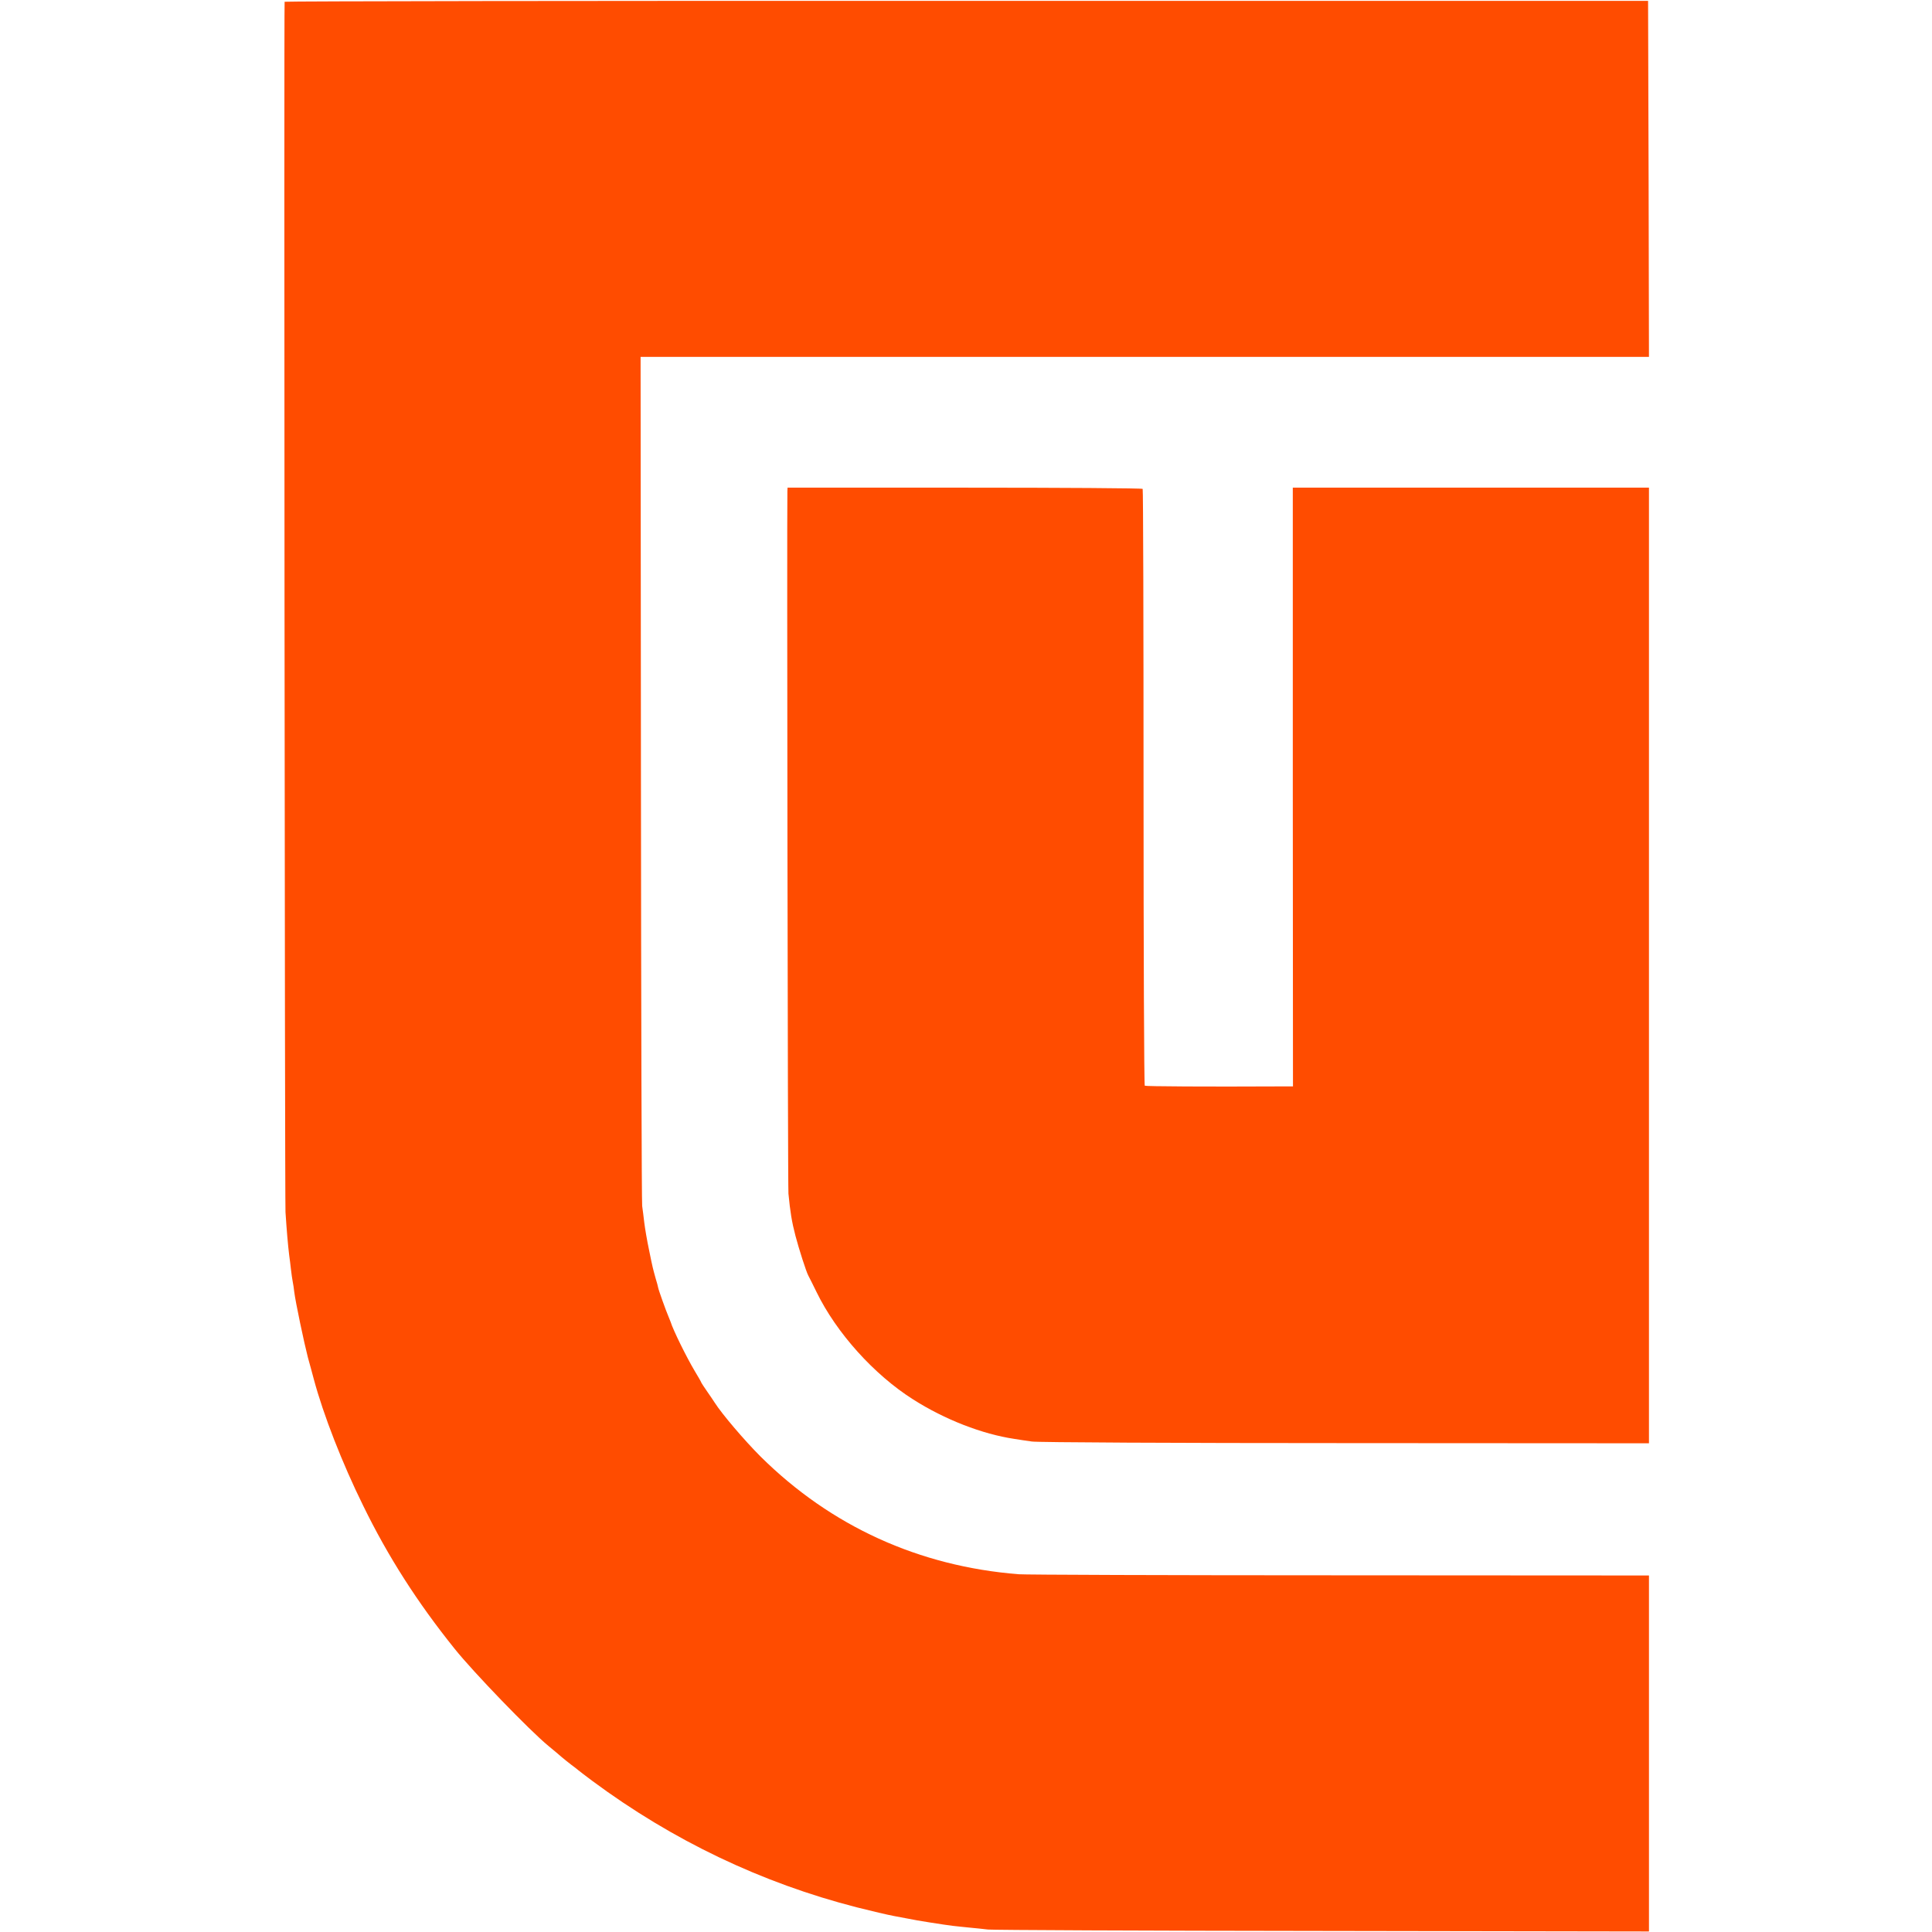
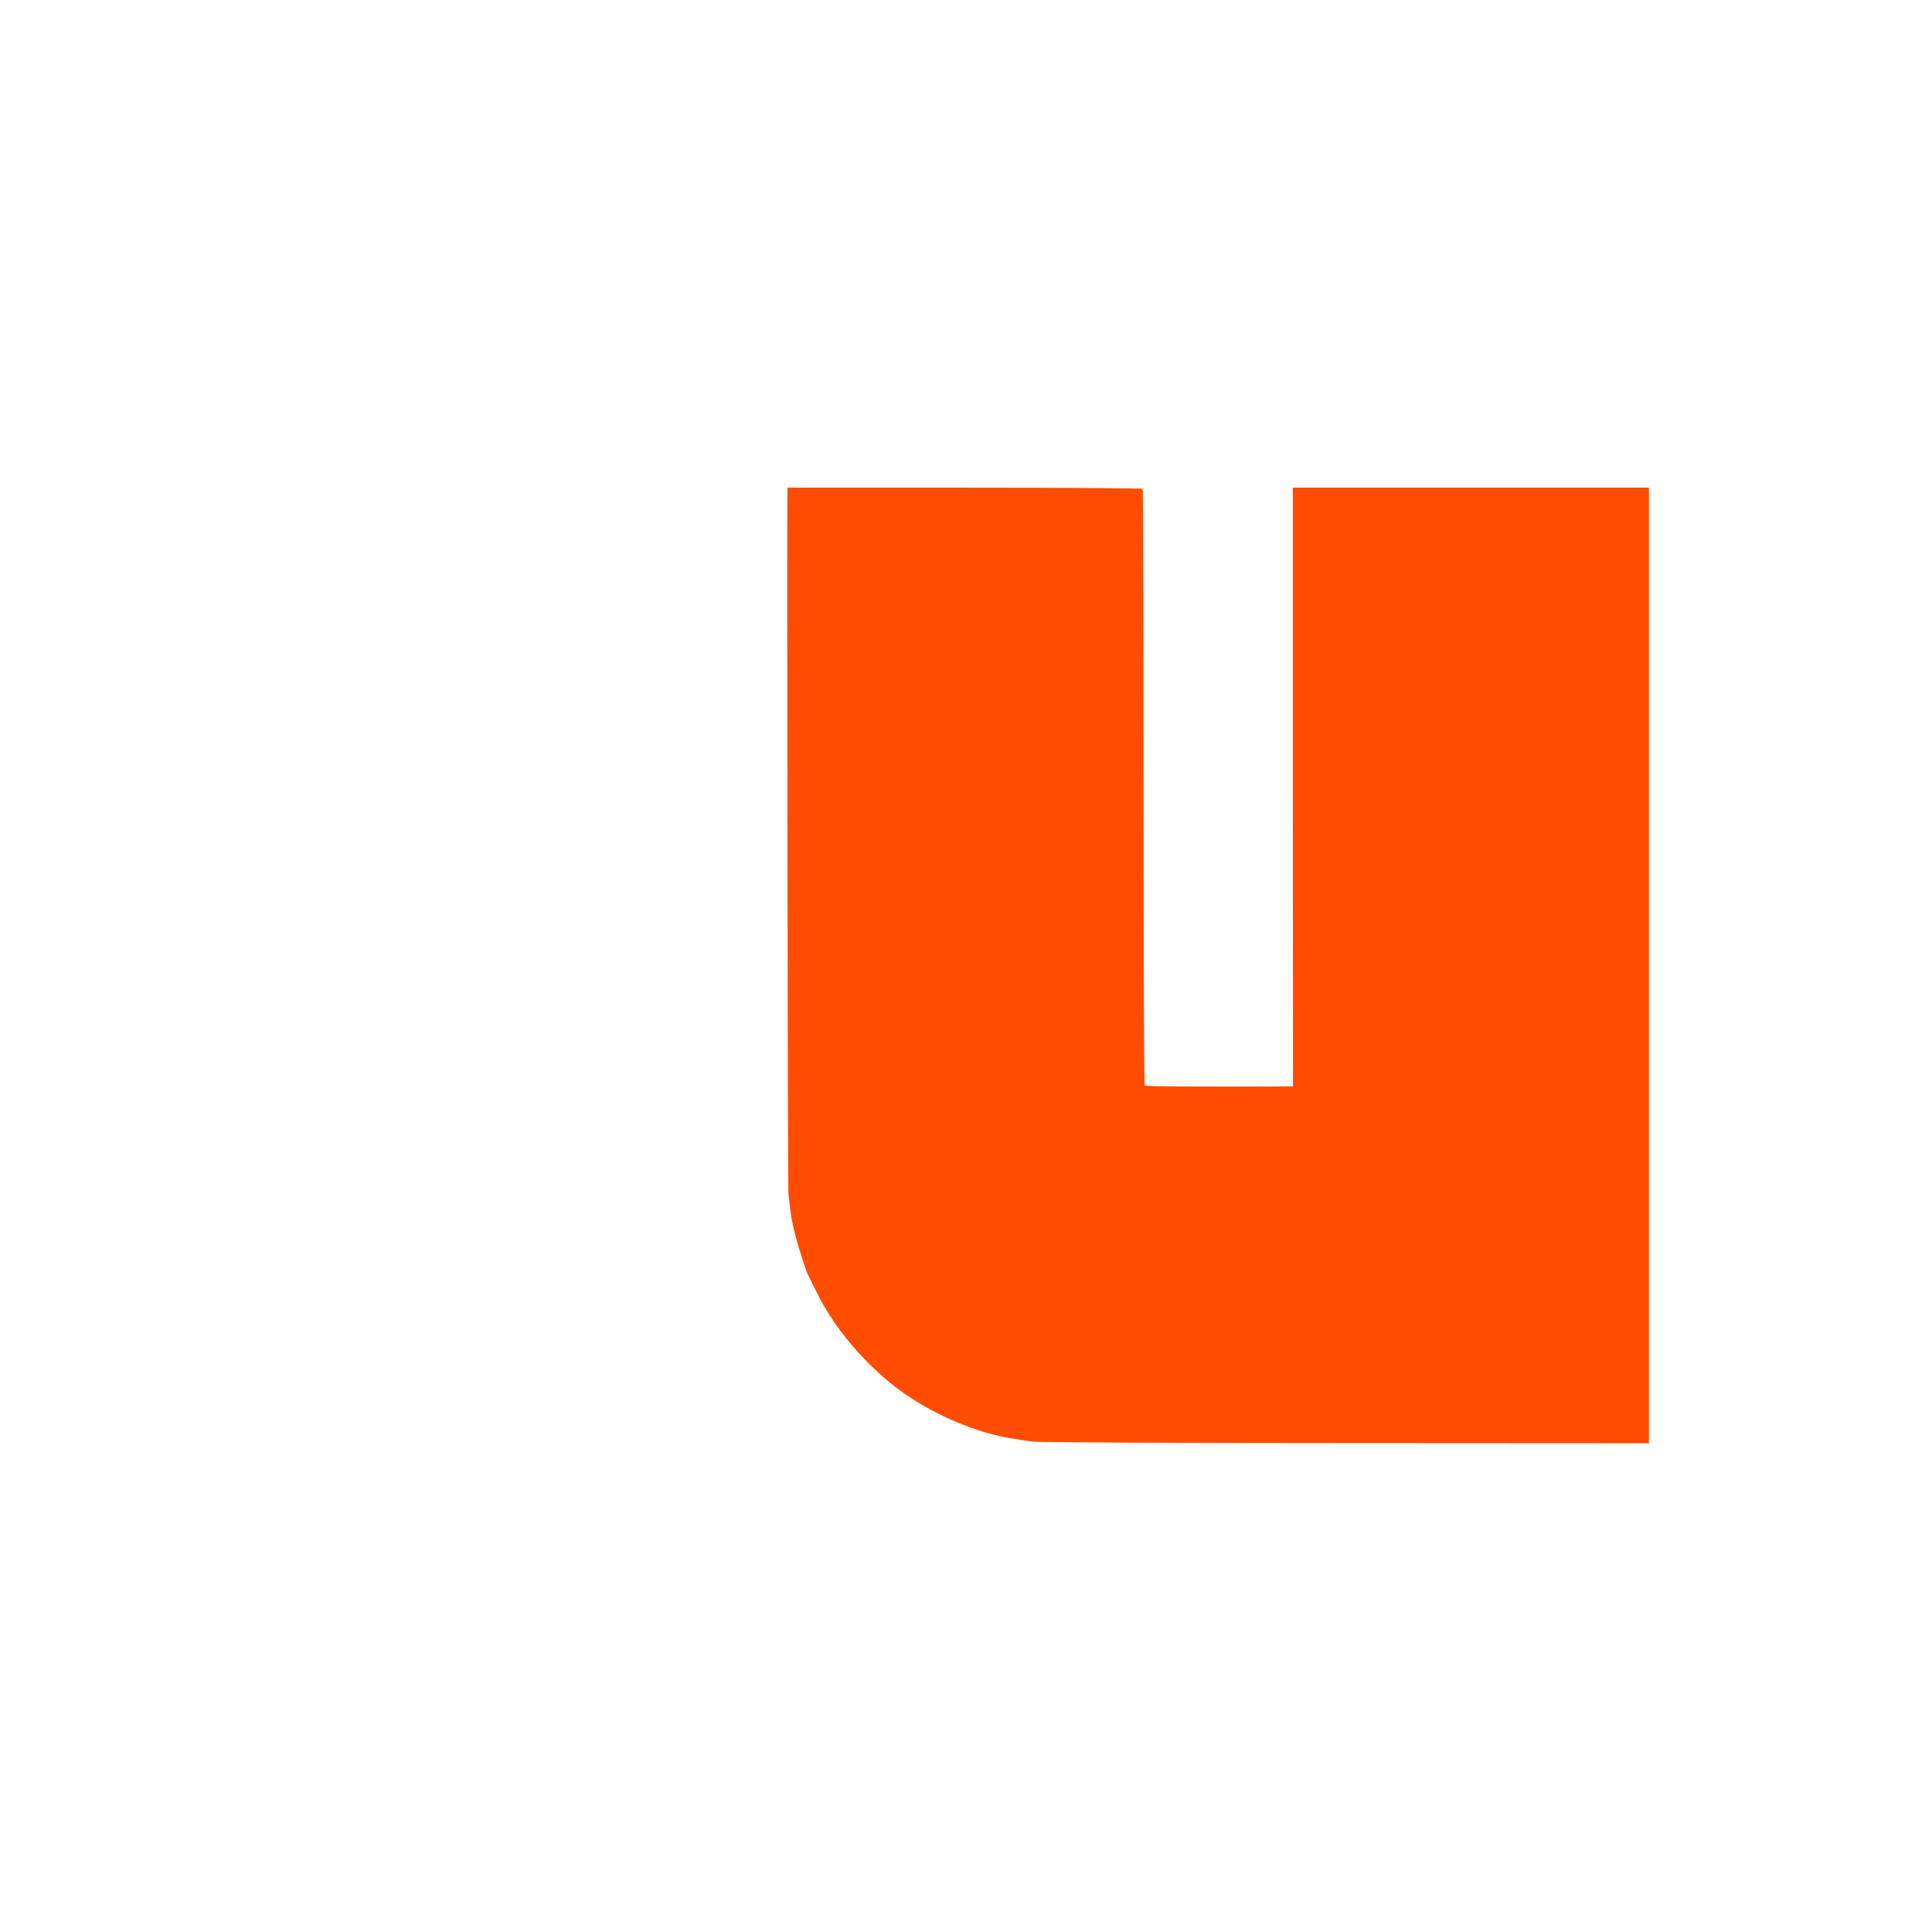
<svg xmlns="http://www.w3.org/2000/svg" version="1.0" width="1099pt" height="1099pt" viewBox="0 0 1099 1099" preserveAspectRatio="xMidYMid meet">
  <g transform="translate(0,1099) scale(0.1,-0.1)" fill="#FF4C00" stroke="none">
-     <path d="M1619 10980 c-4 -33 1 -6812 5 -6885 7 -107 14 -188 21 -245 3 -19 7 -55 10 -80 3 -25 7 -56 10 -70 3 -14 7 -41 9 -60 7 -57 56 -289 77 -370 11 -41 27 -97 34 -125 54 -202 162 -479 281 -720 141 -289 308 -550 521 -815 105 -131 424 -462 532 -551 29 -24 63 -52 75 -63 11 -10 37 -30 56 -45 19 -14 37 -28 40 -31 3 -3 39 -30 80 -61 456 -338 962 -580 1505 -719 83 -21 177 -43 210 -49 33 -6 71 -13 85 -16 34 -8 207 -35 250 -40 19 -2 62 -7 95 -10 33 -3 80 -8 105 -11 25 -3 881 -7 1903 -8 l1857 -3 0 1012 0 1013 -1762 1 c-970 0 -1790 3 -1823 6 -568 45 -1068 273 -1468 669 -92 92 -220 242 -262 308 -5 9 -25 37 -42 62 -18 26 -33 49 -33 50 0 2 -17 33 -38 67 -46 77 -123 233 -137 279 -1 3 -6 16 -12 30 -14 32 -57 152 -59 165 -1 6 -7 30 -15 55 -16 59 -15 52 -37 160 -11 52 -23 122 -27 155 -4 33 -9 76 -12 95 -3 19 -6 1114 -7 2433 l-2 2397 2868 0 2868 0 -2 1013 -3 1012 -3877 0 c-2133 1 -3878 -2 -3879 -5z" />
    <path d="M4479 8195 c-3 -144 2 -3955 6 -3995 10 -103 19 -160 40 -240 20 -76 61 -204 73 -226 6 -11 27 -53 47 -94 113 -232 327 -470 550 -611 179 -114 393 -197 575 -224 25 -4 70 -11 100 -15 30 -5 832 -9 1783 -9 l1727 -1 0 2718 0 2718 -1013 0 -1013 0 0 -1703 1 -1703 -90 0 c-392 -2 -747 0 -753 4 -4 2 -7 765 -7 1696 0 930 -2 1695 -5 1699 -3 4 -458 7 -1012 7 l-1008 0 -1 -21z" />
  </g>
</svg>